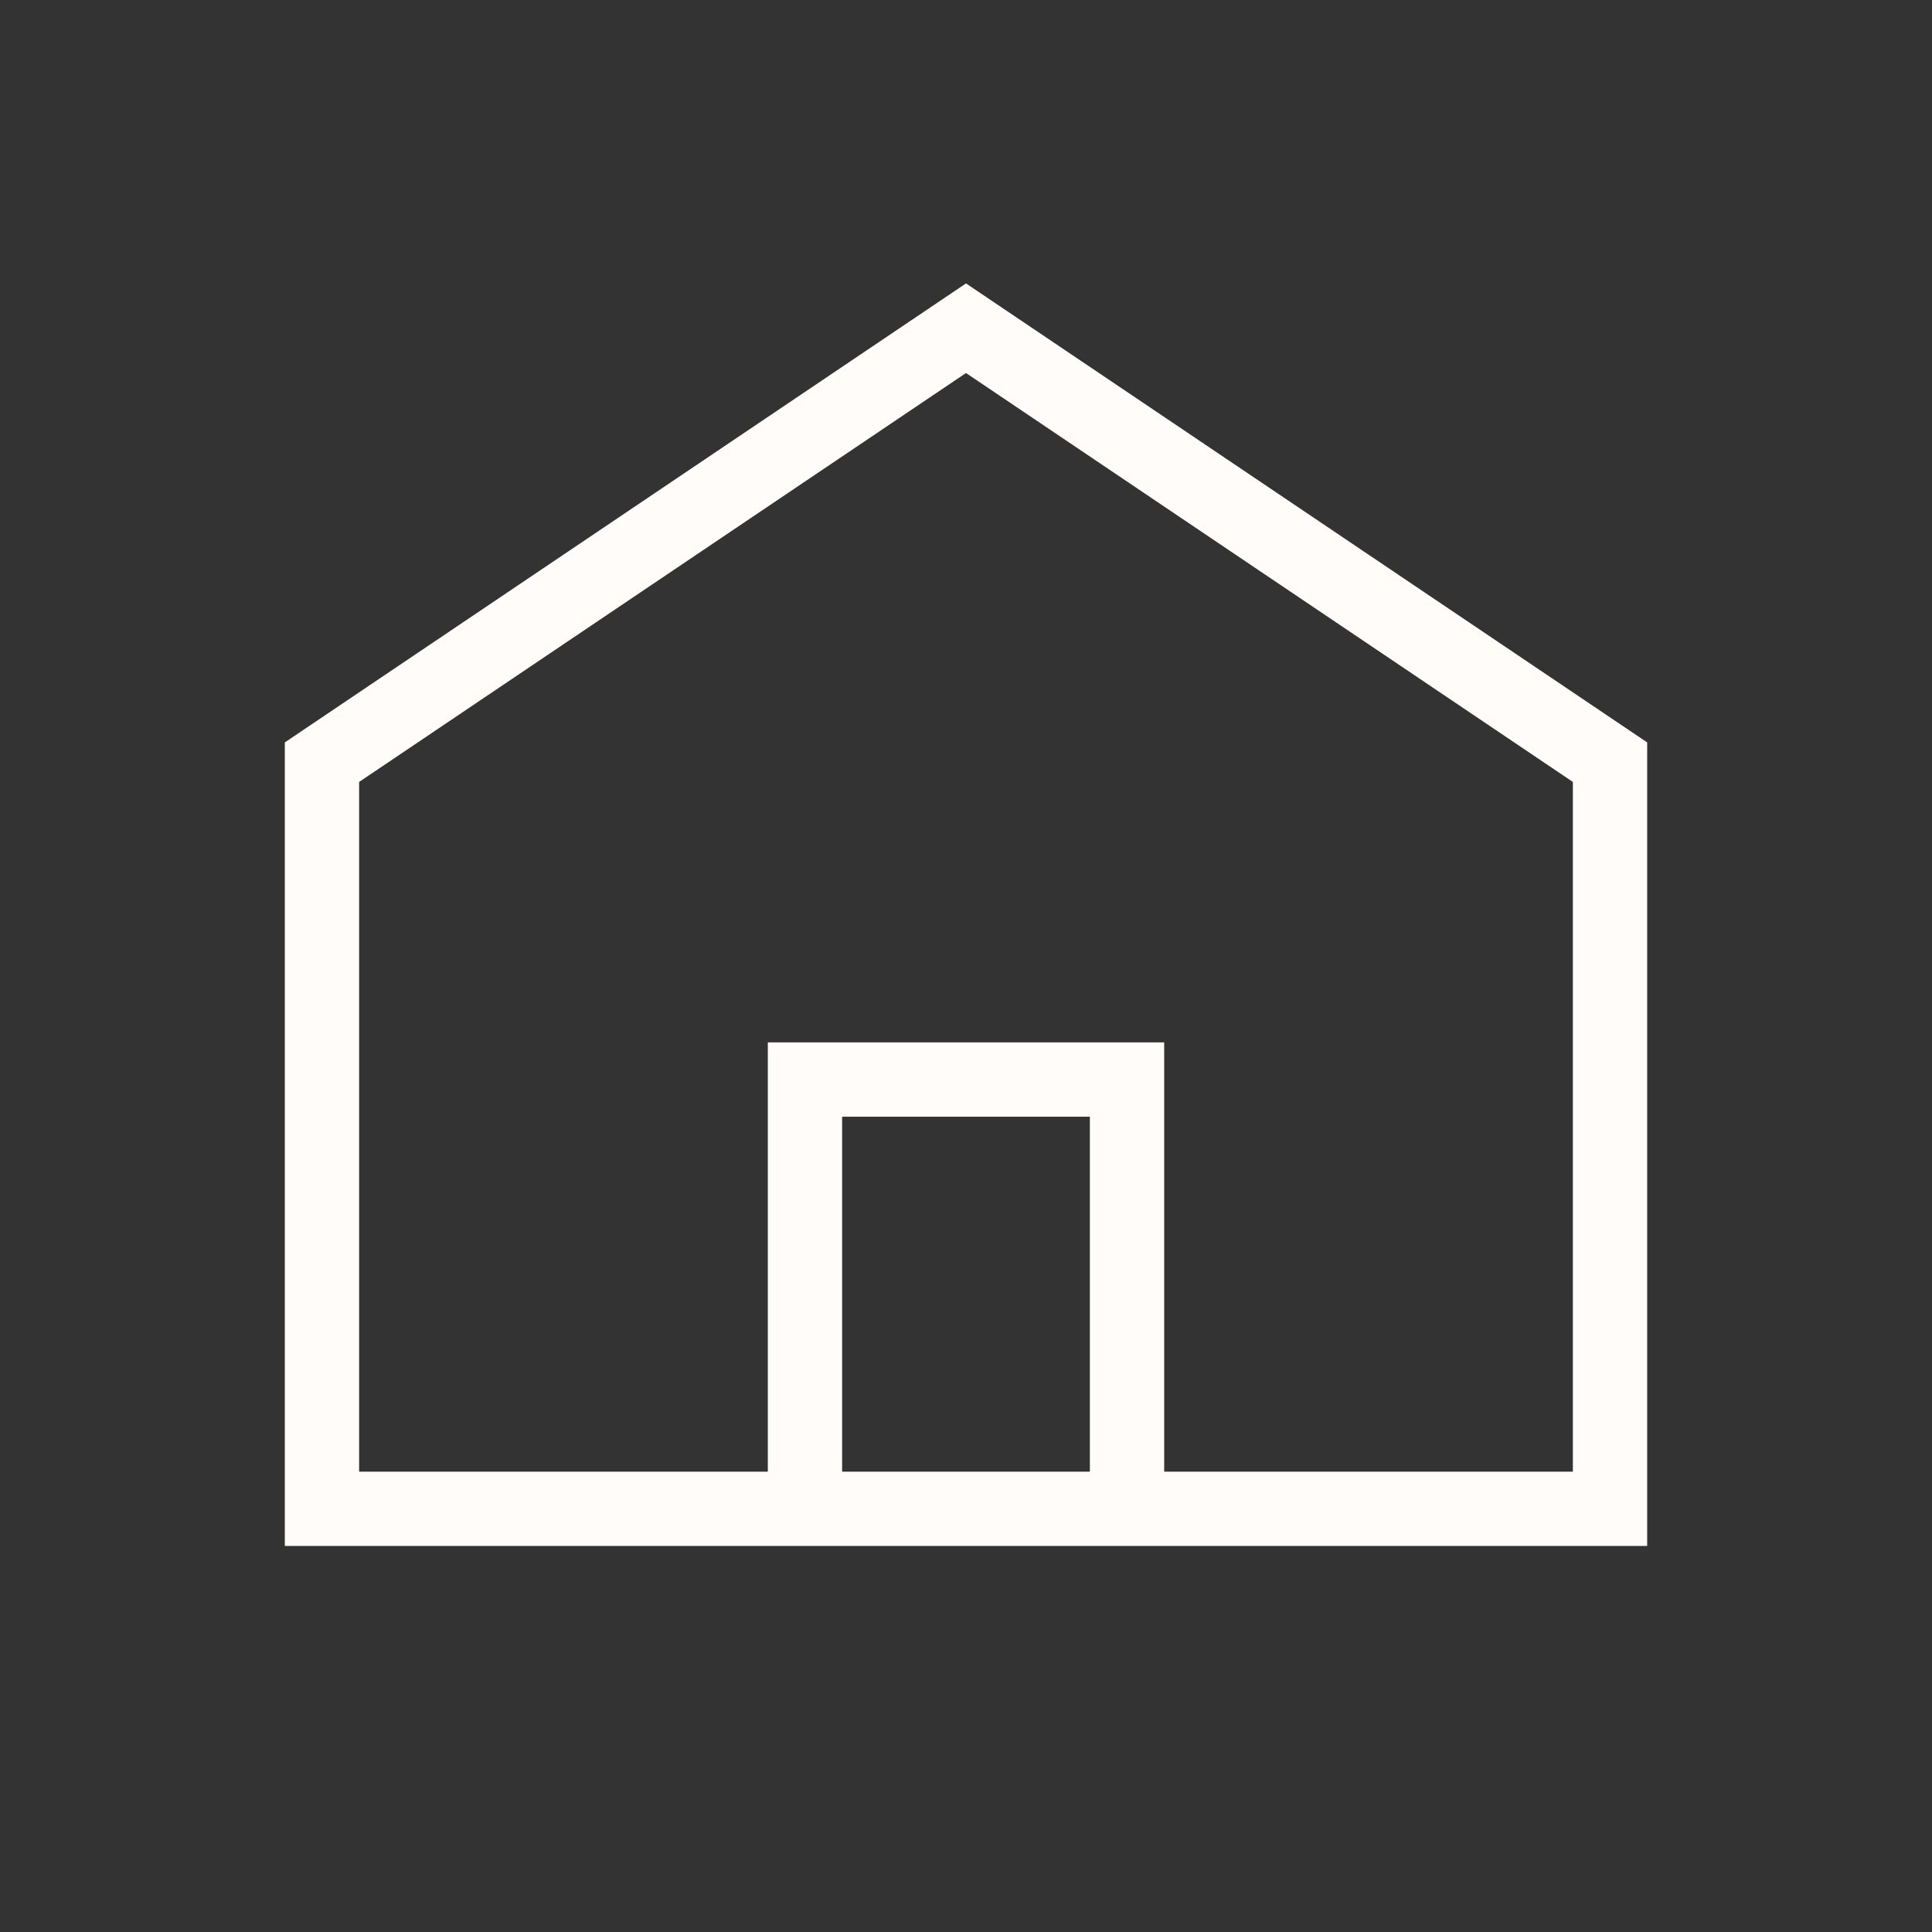
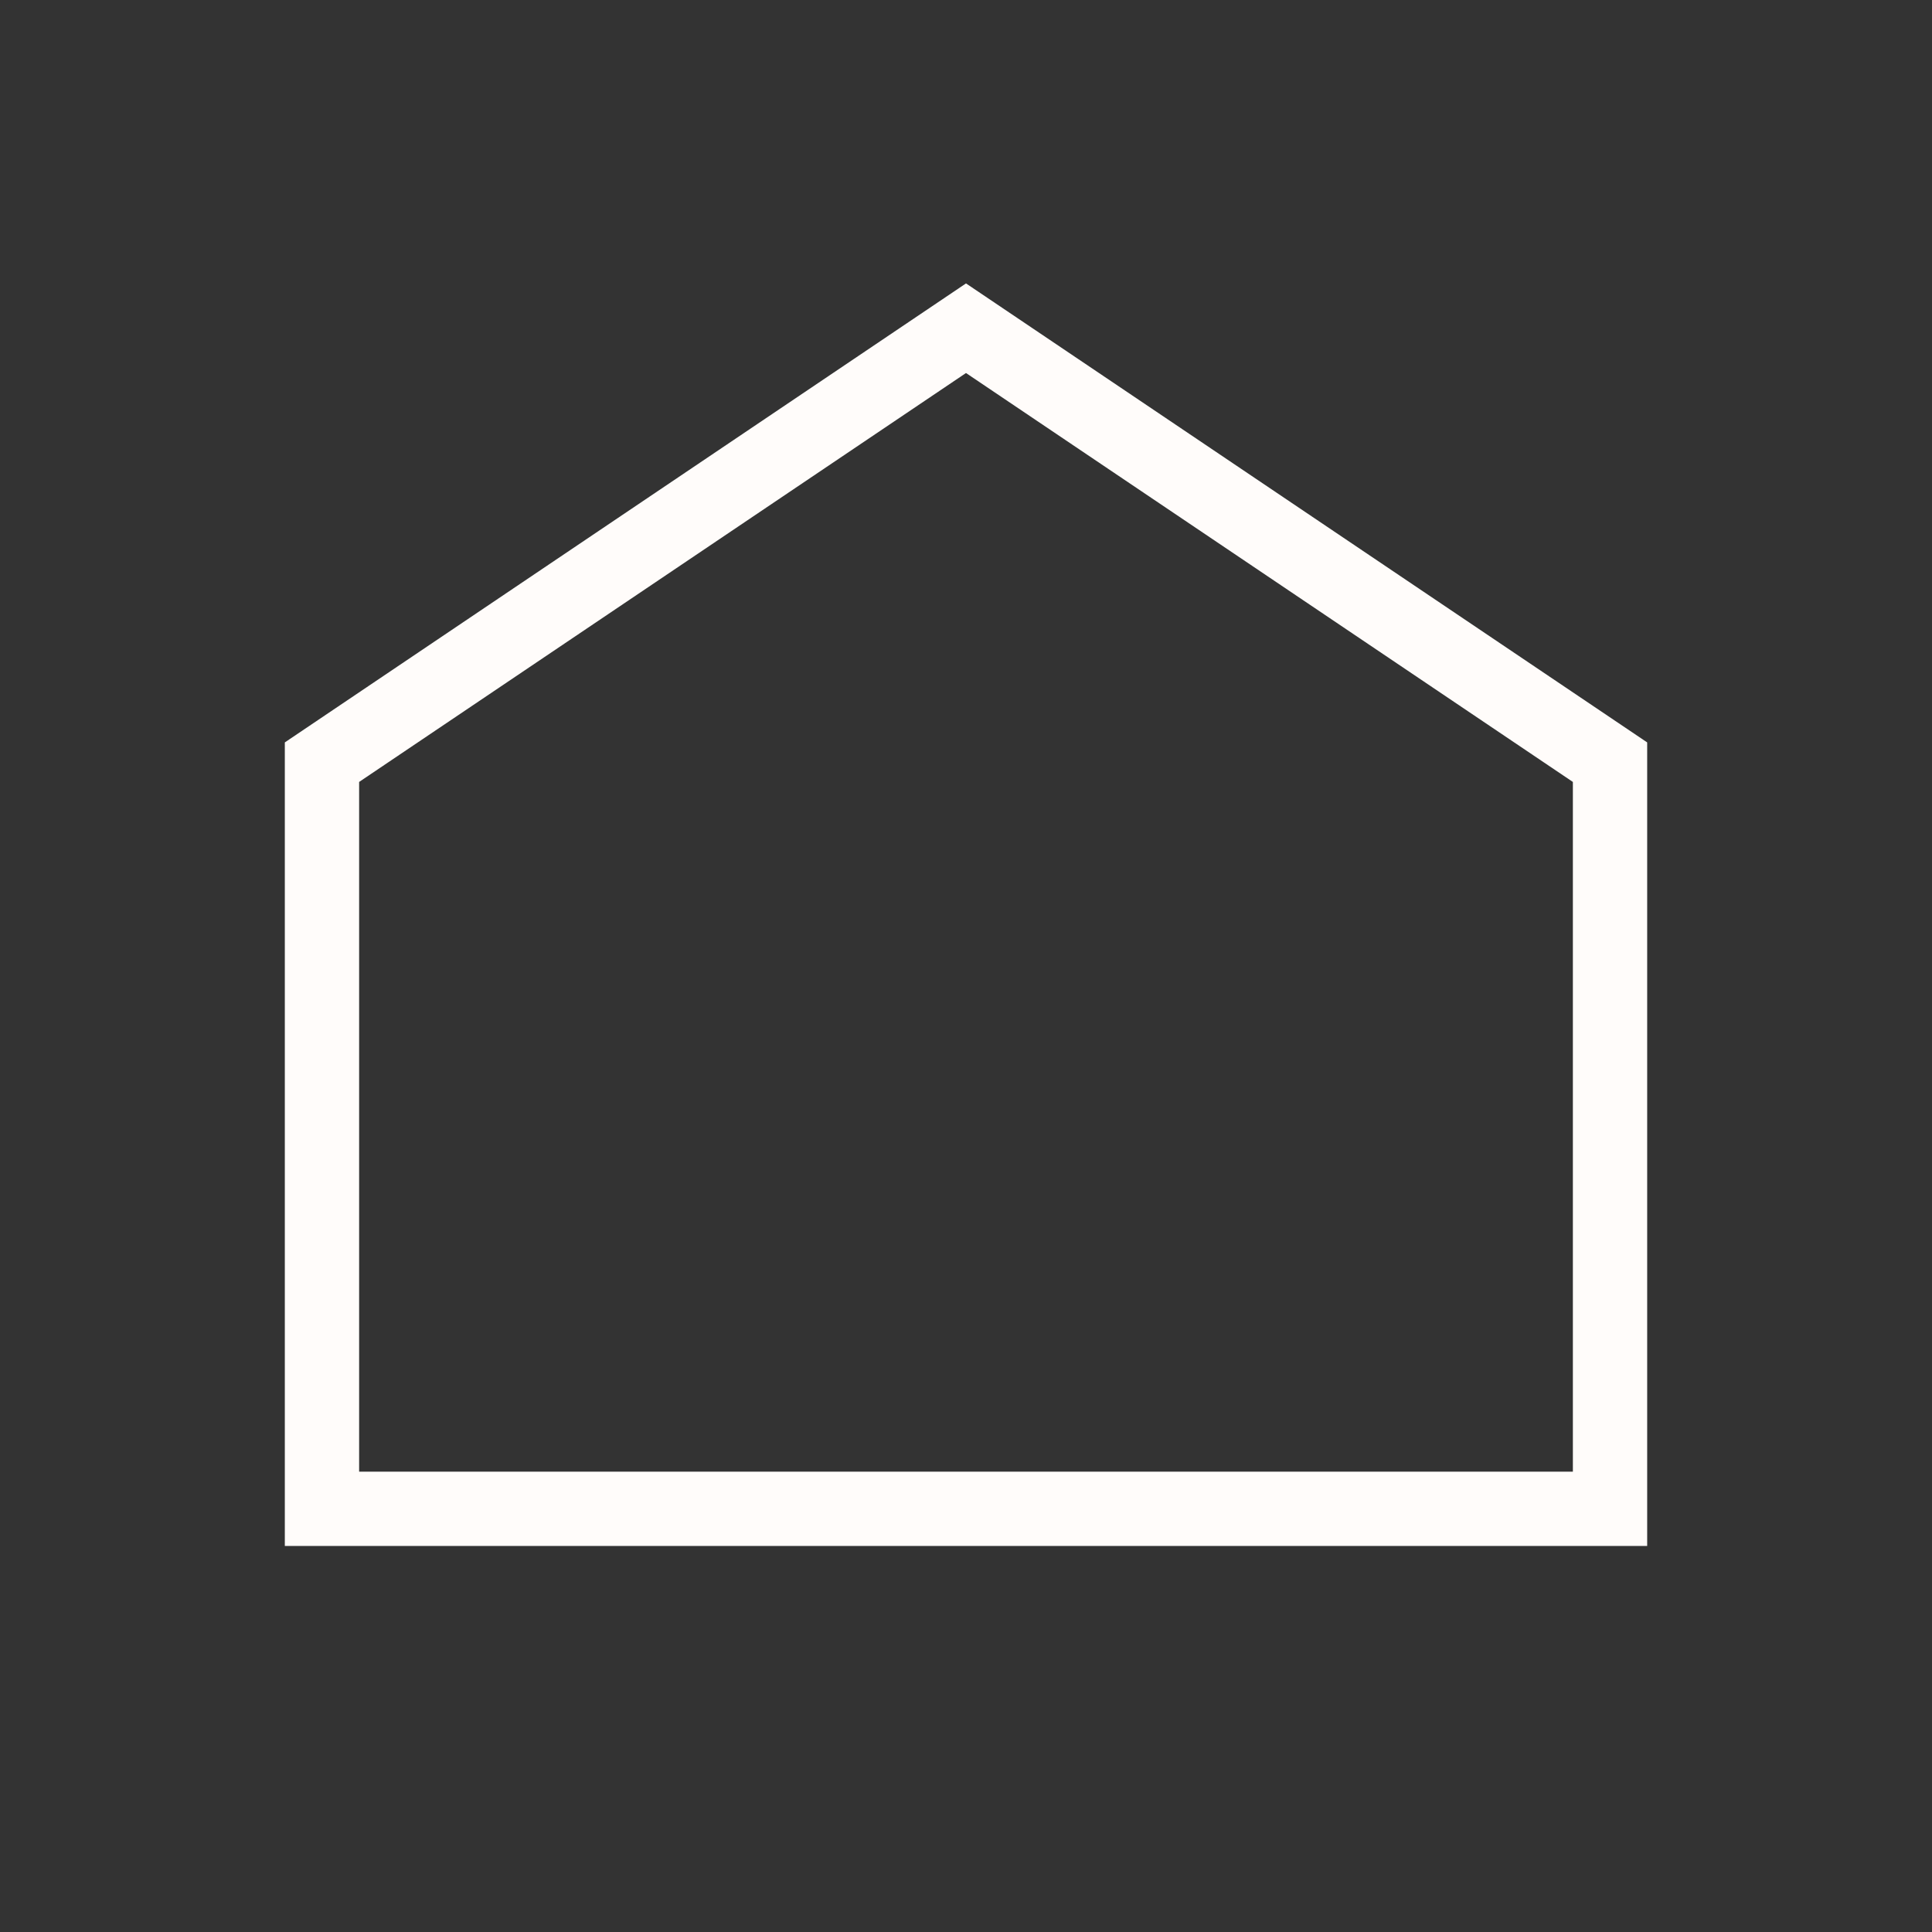
<svg xmlns="http://www.w3.org/2000/svg" width="26" height="26" viewBox="0 0 26 26" fill="none">
  <rect x="0" y="0" width="26" height="26" fill="#333333" stroke="none" />
  <path d="M4.333 10.257L13 4.417L21.667 10.257V20.305H4.333V10.257Z" stroke="#fffcfa" />
-   <path d="M15.167 20.305L15.167 14.528L10.833 14.528L10.833 20.305" stroke="#fffcfa" />
</svg>